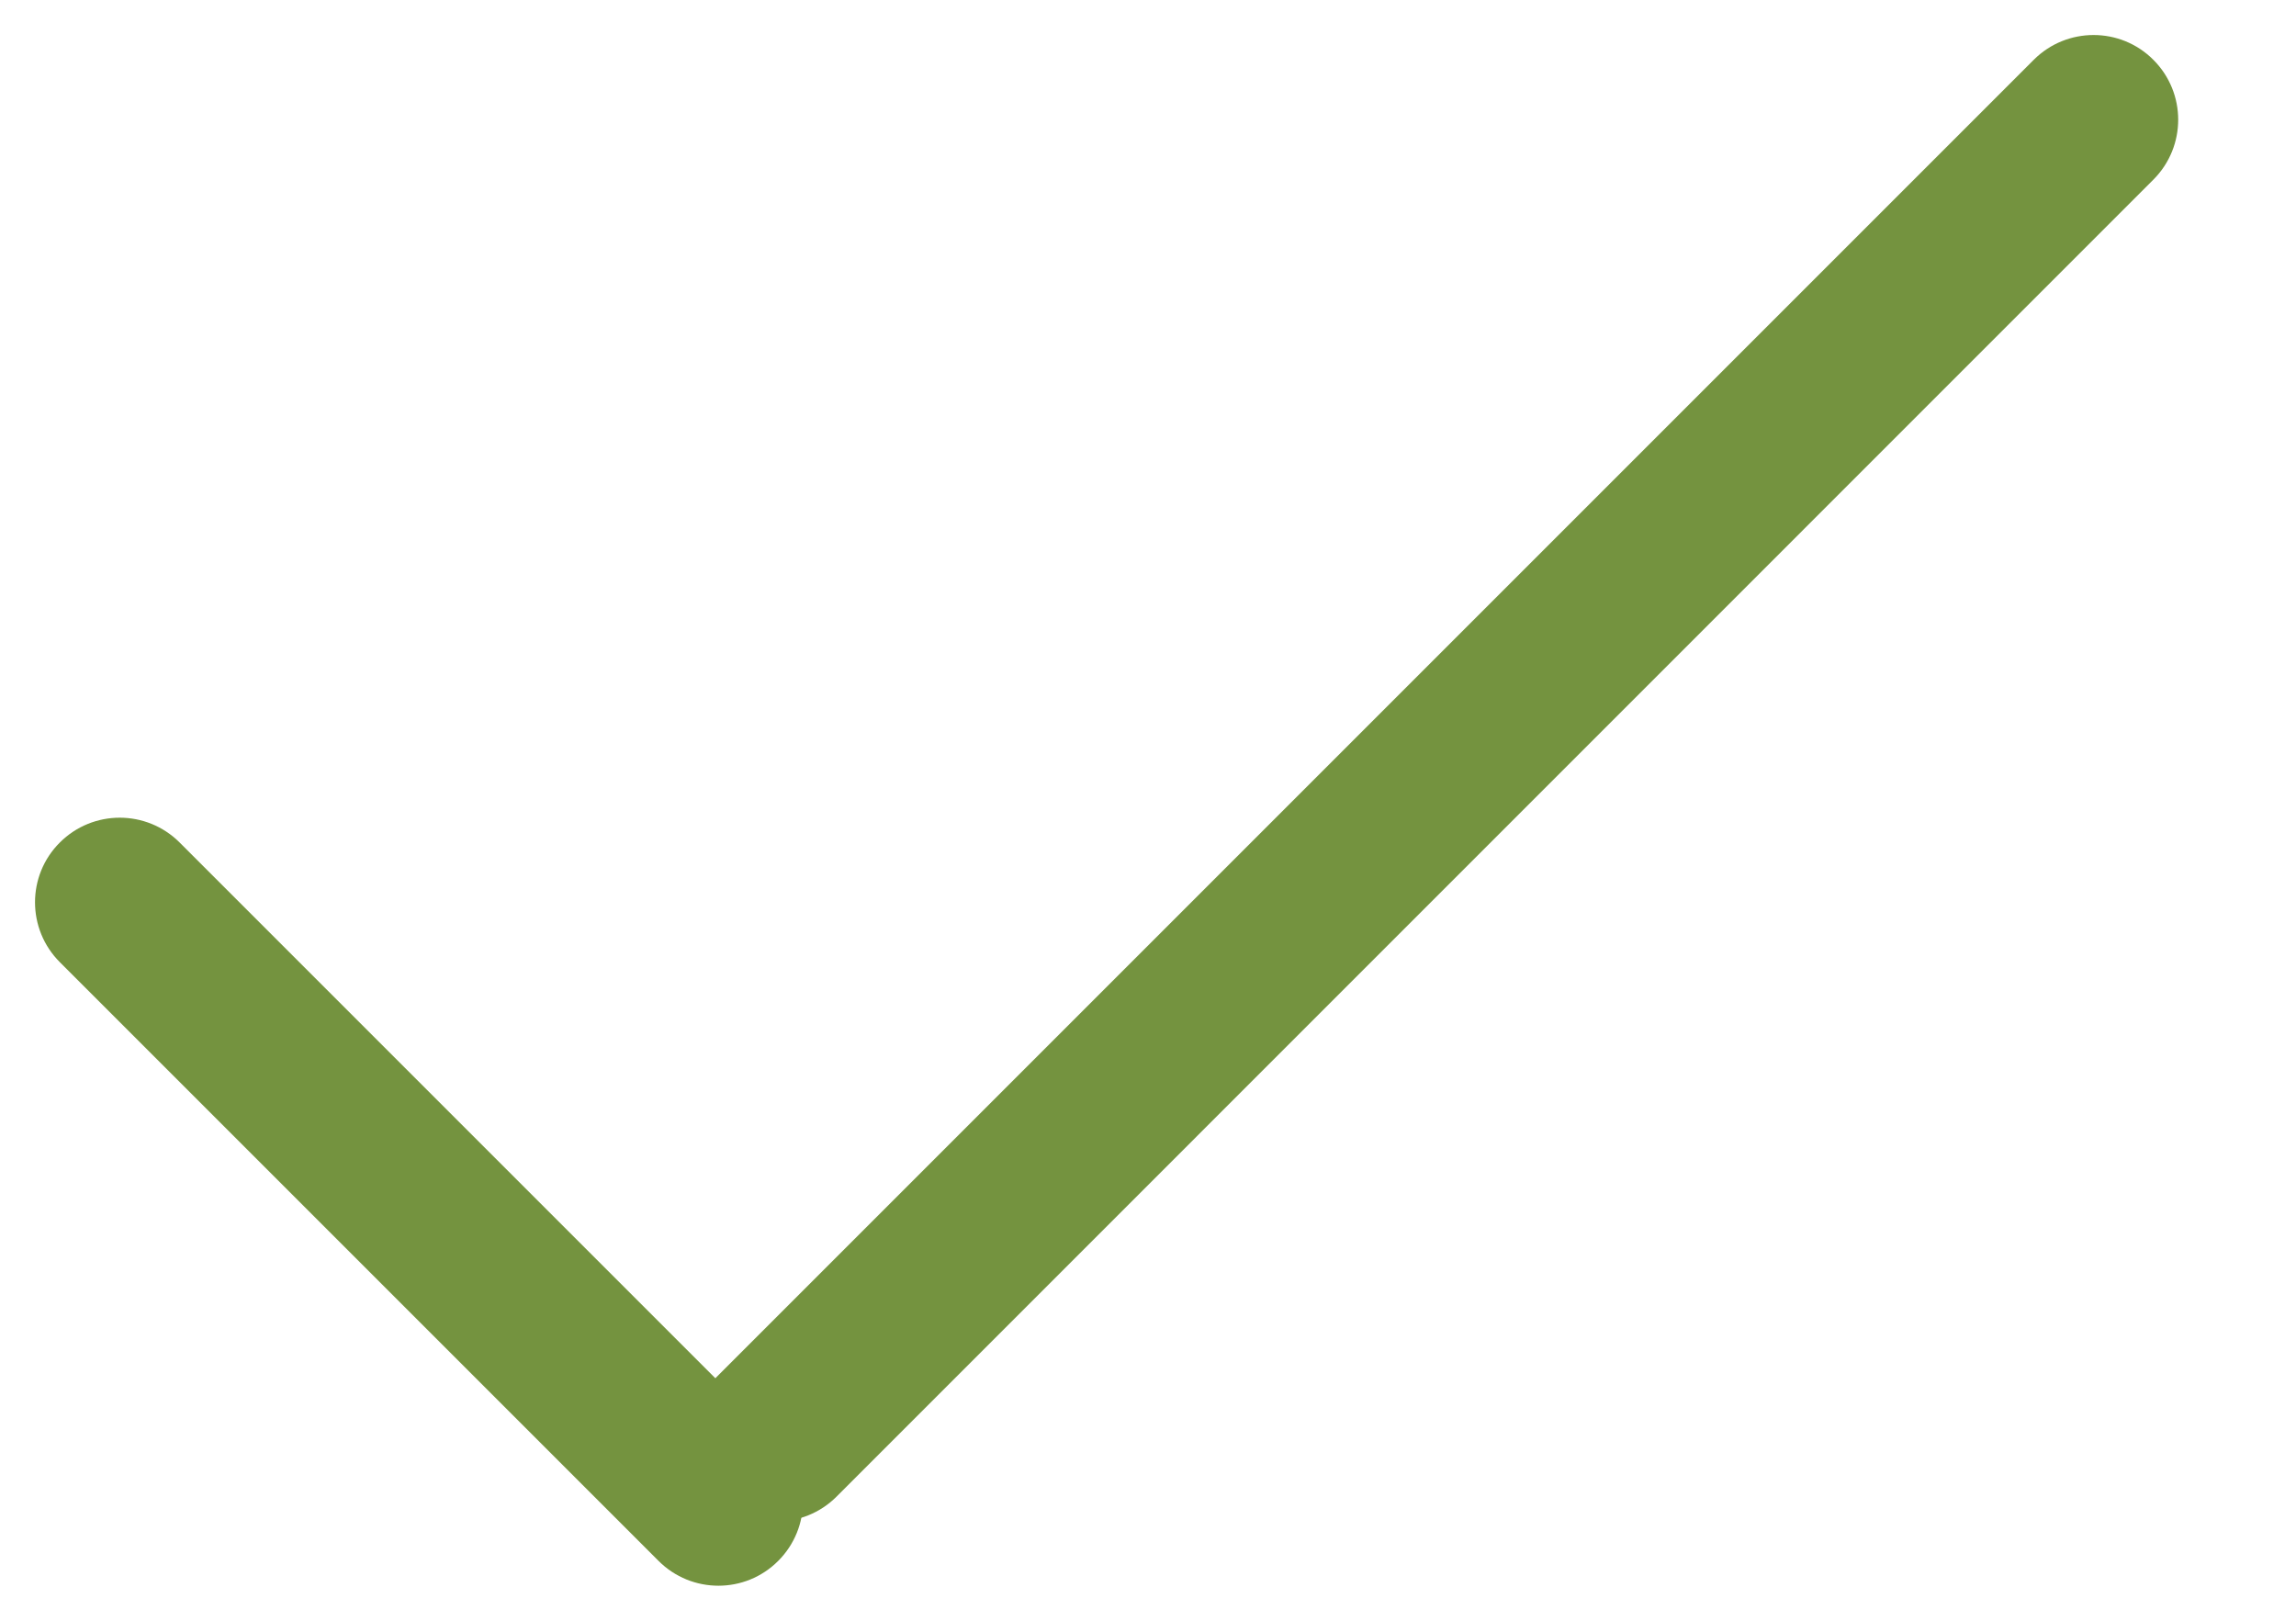
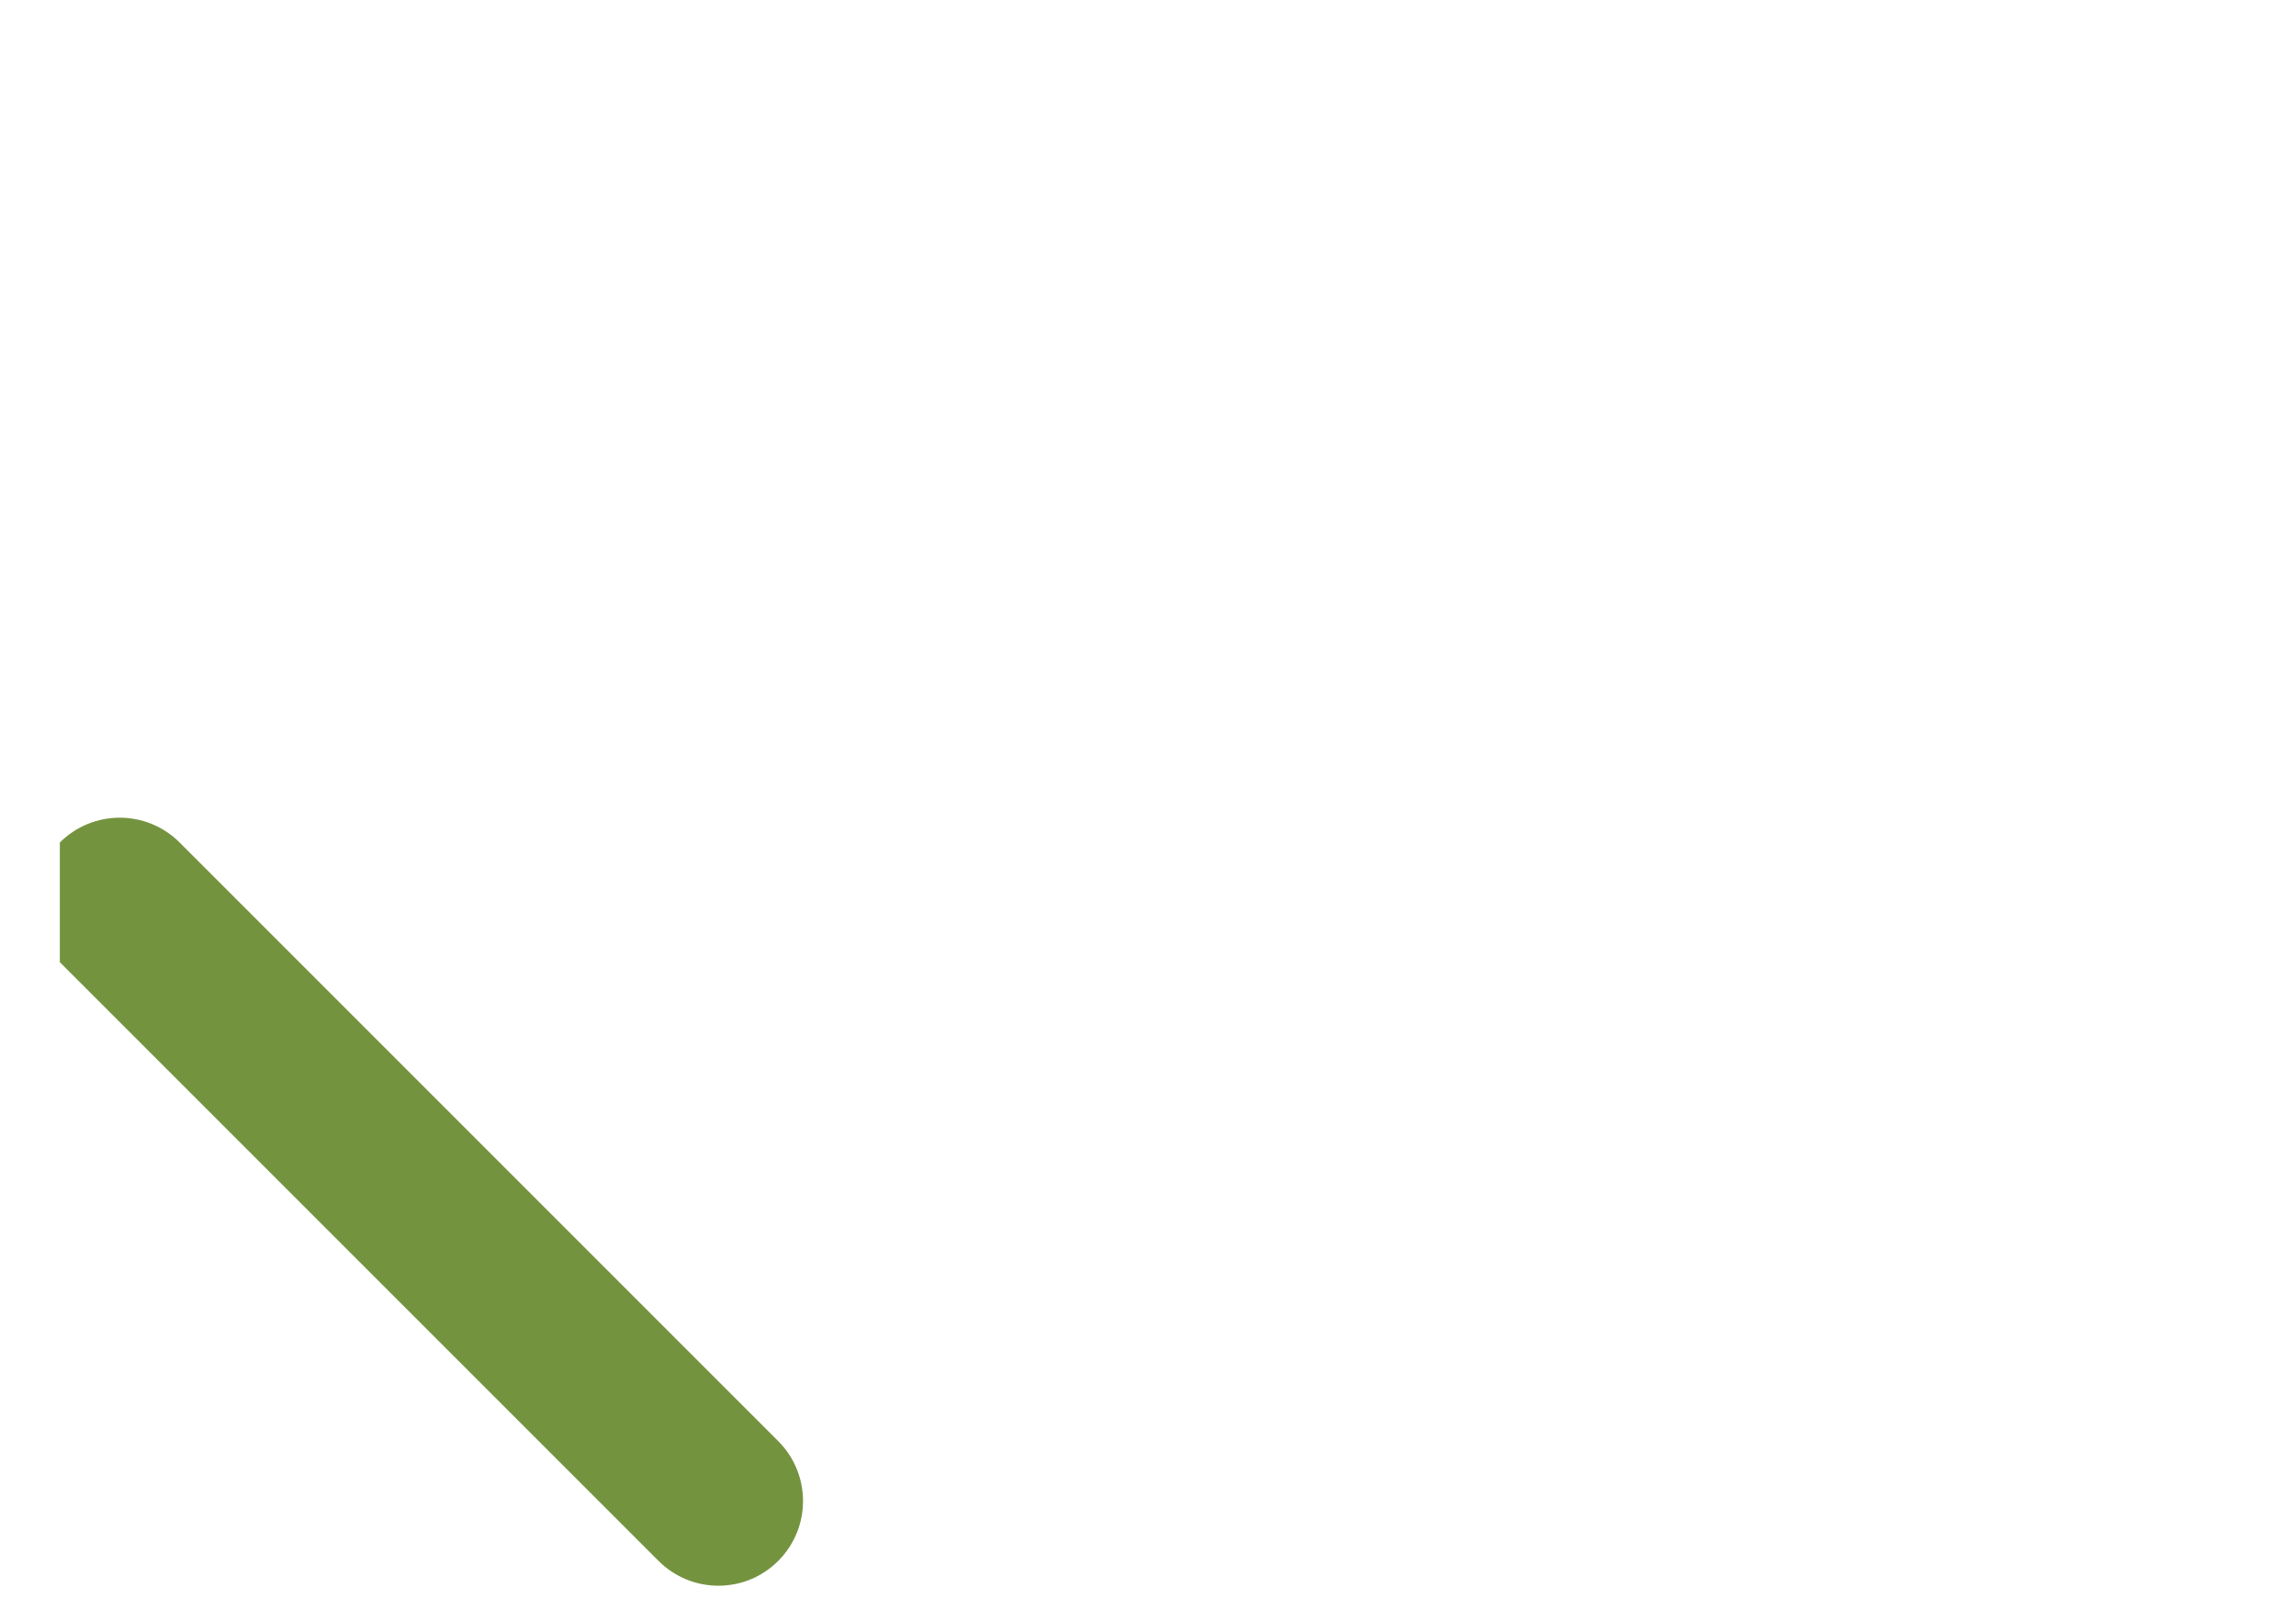
<svg xmlns="http://www.w3.org/2000/svg" width="17" height="12" viewBox="0 0 17 12" fill="none">
  <g id="icon-table-check">
-     <path id="right" d="M5.306 11.082C5.061 10.837 5.061 10.44 5.306 10.195L15.058 0.443C15.303 0.198 15.7 0.198 15.944 0.443C16.189 0.688 16.189 1.085 15.944 1.33L6.193 11.082C5.948 11.326 5.551 11.326 5.306 11.082Z" fill="#74933F" />
-     <path id="left" d="M0.443 6.238C0.688 5.993 1.085 5.993 1.33 6.238L5.762 10.67C6.007 10.915 6.007 11.312 5.762 11.557C5.518 11.802 5.121 11.802 4.876 11.557L0.443 7.124C0.198 6.879 0.198 6.482 0.443 6.238Z" fill="#74933F" />
+     <path id="left" d="M0.443 6.238C0.688 5.993 1.085 5.993 1.33 6.238L5.762 10.67C6.007 10.915 6.007 11.312 5.762 11.557C5.518 11.802 5.121 11.802 4.876 11.557L0.443 7.124Z" fill="#74933F" />
  </g>
</svg>